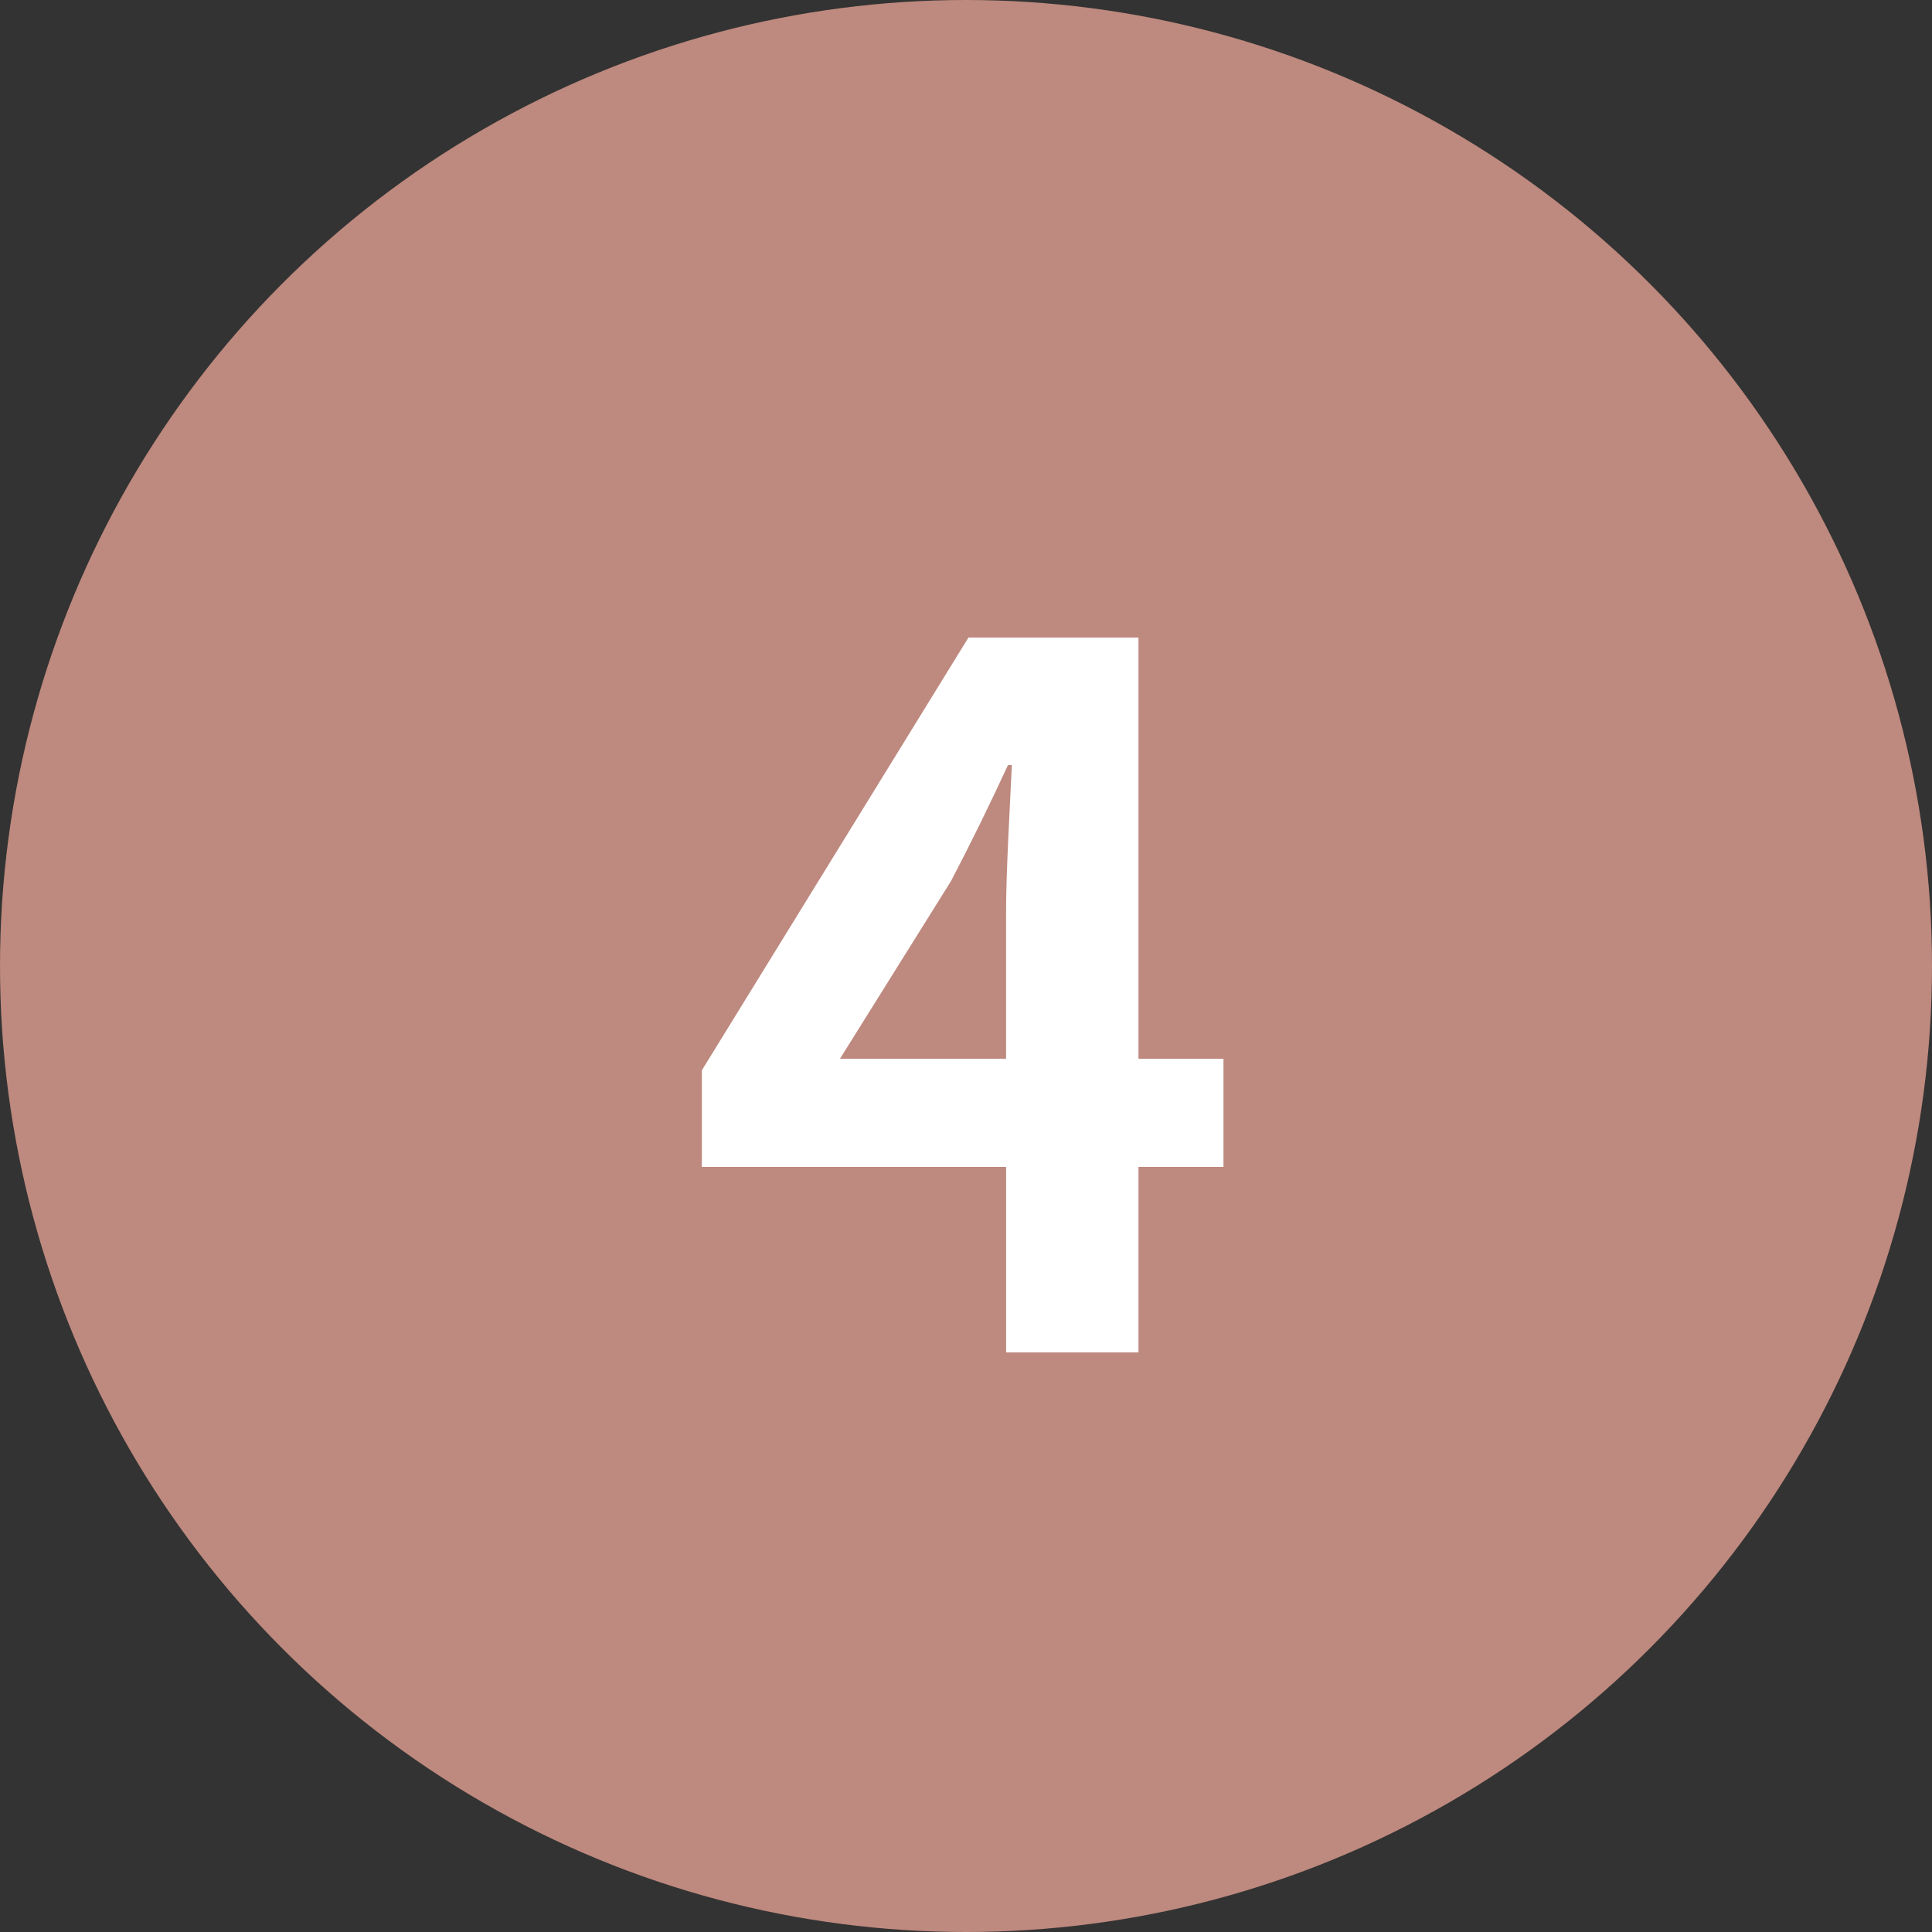
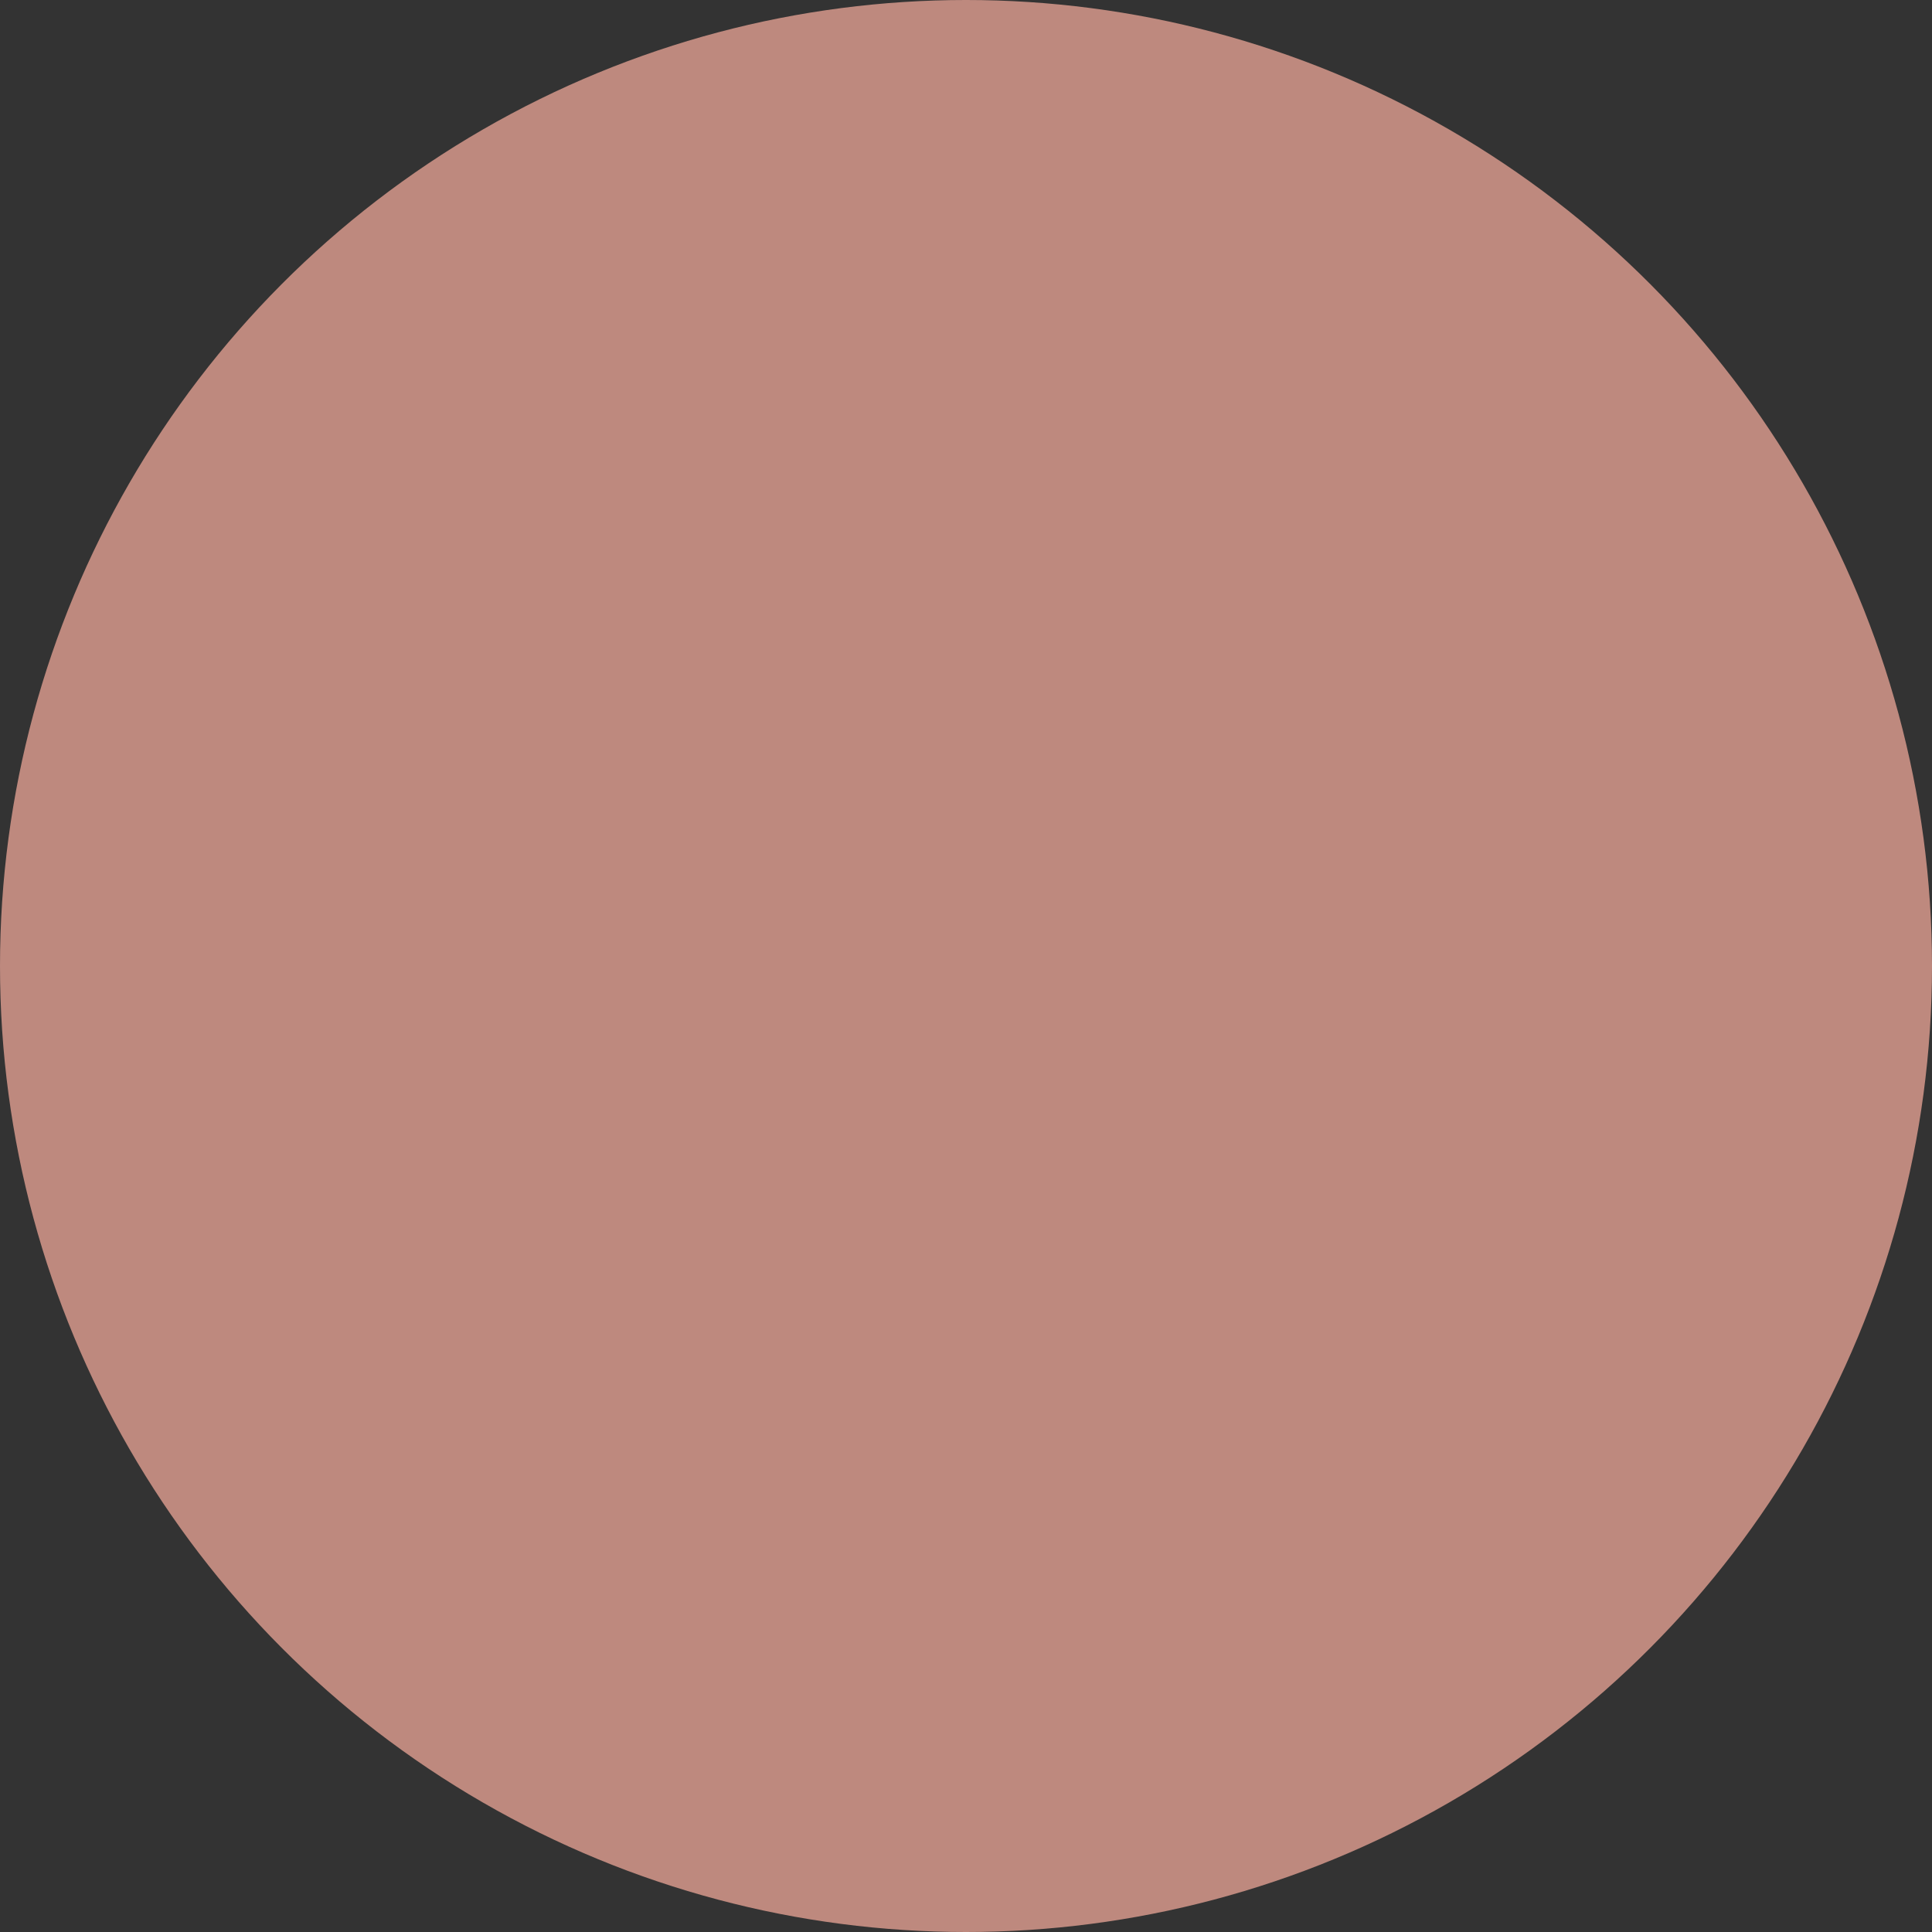
<svg xmlns="http://www.w3.org/2000/svg" width="30" height="30">
  <rect width="100%" height="100%" fill="#333333" stroke="none" />
  <g fill="none" fill-rule="evenodd">
    <circle cx="15" cy="15" r="15" fill="#BE897E" />
-     <path fill="#FFF" fill-rule="nonzero" d="m13.043 16.44 1.725-2.76c.314-.6.614-1.215.884-1.8h.06c-.03.645-.09 1.65-.09 2.295v2.265h-2.58zm5.955 0h-1.32V9.9h-2.64l-4.14 6.72v1.5h4.725V21h2.055v-2.88h1.32v-1.68z" />
  </g>
</svg>